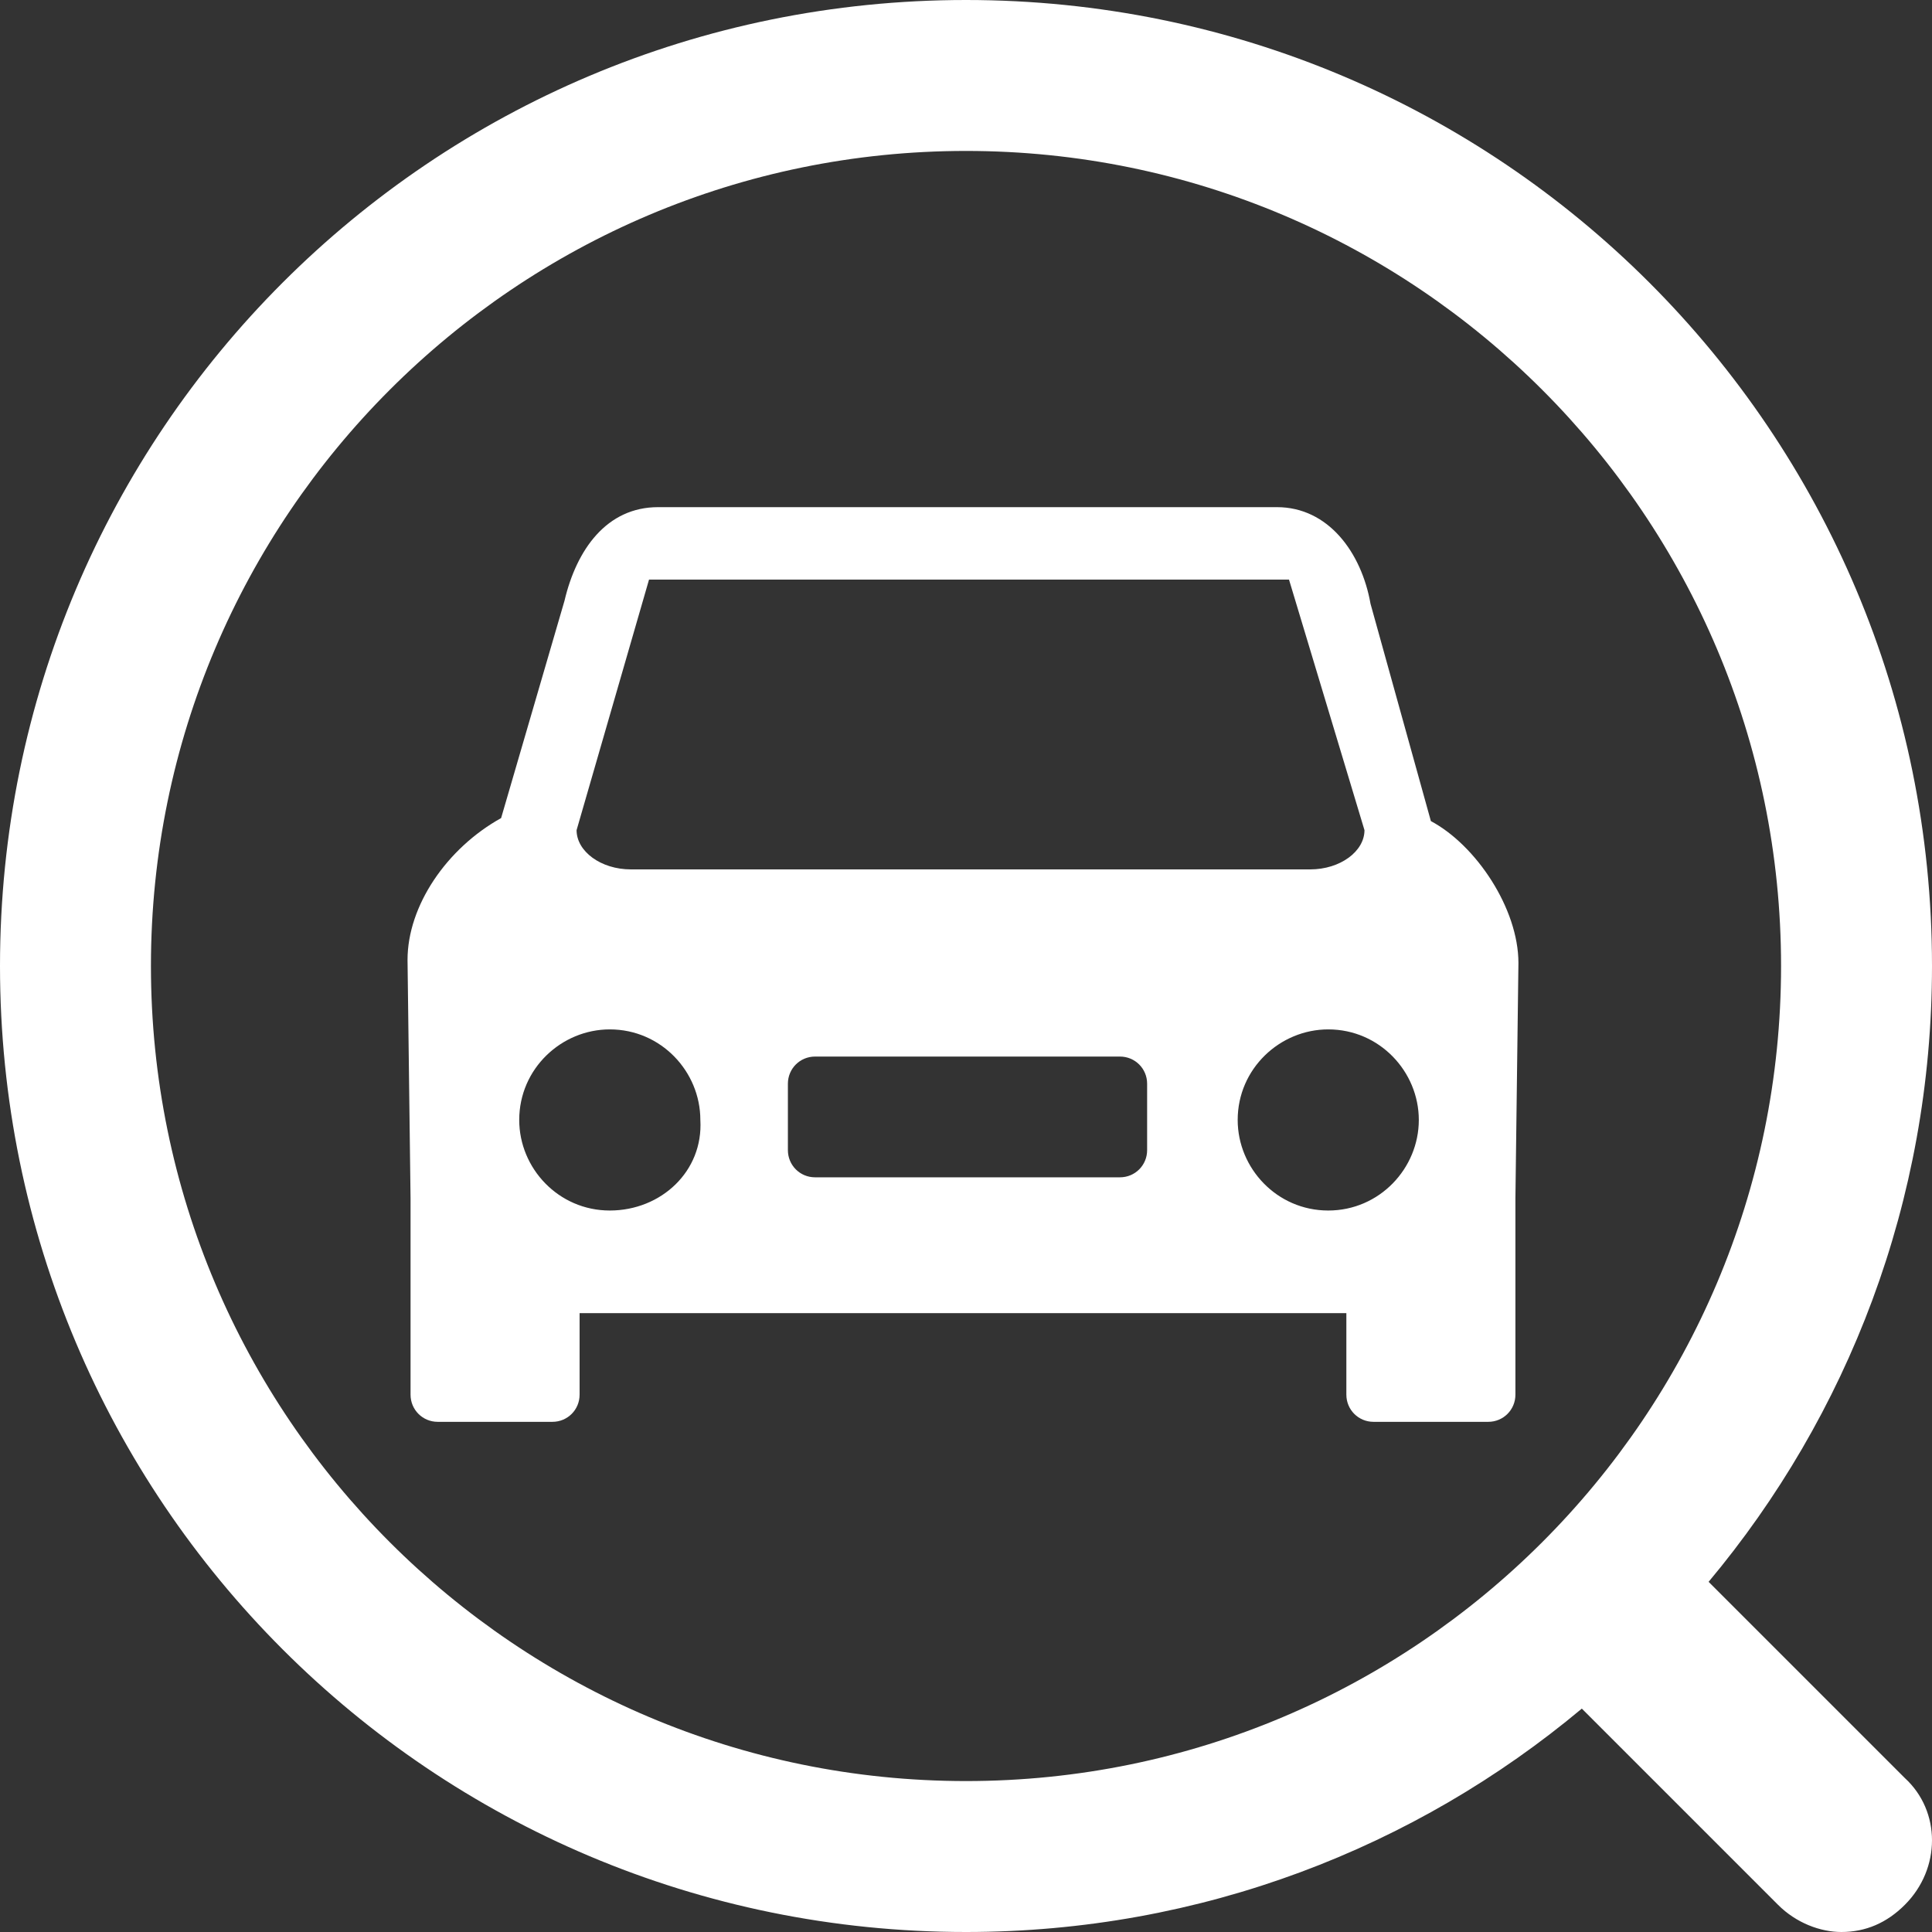
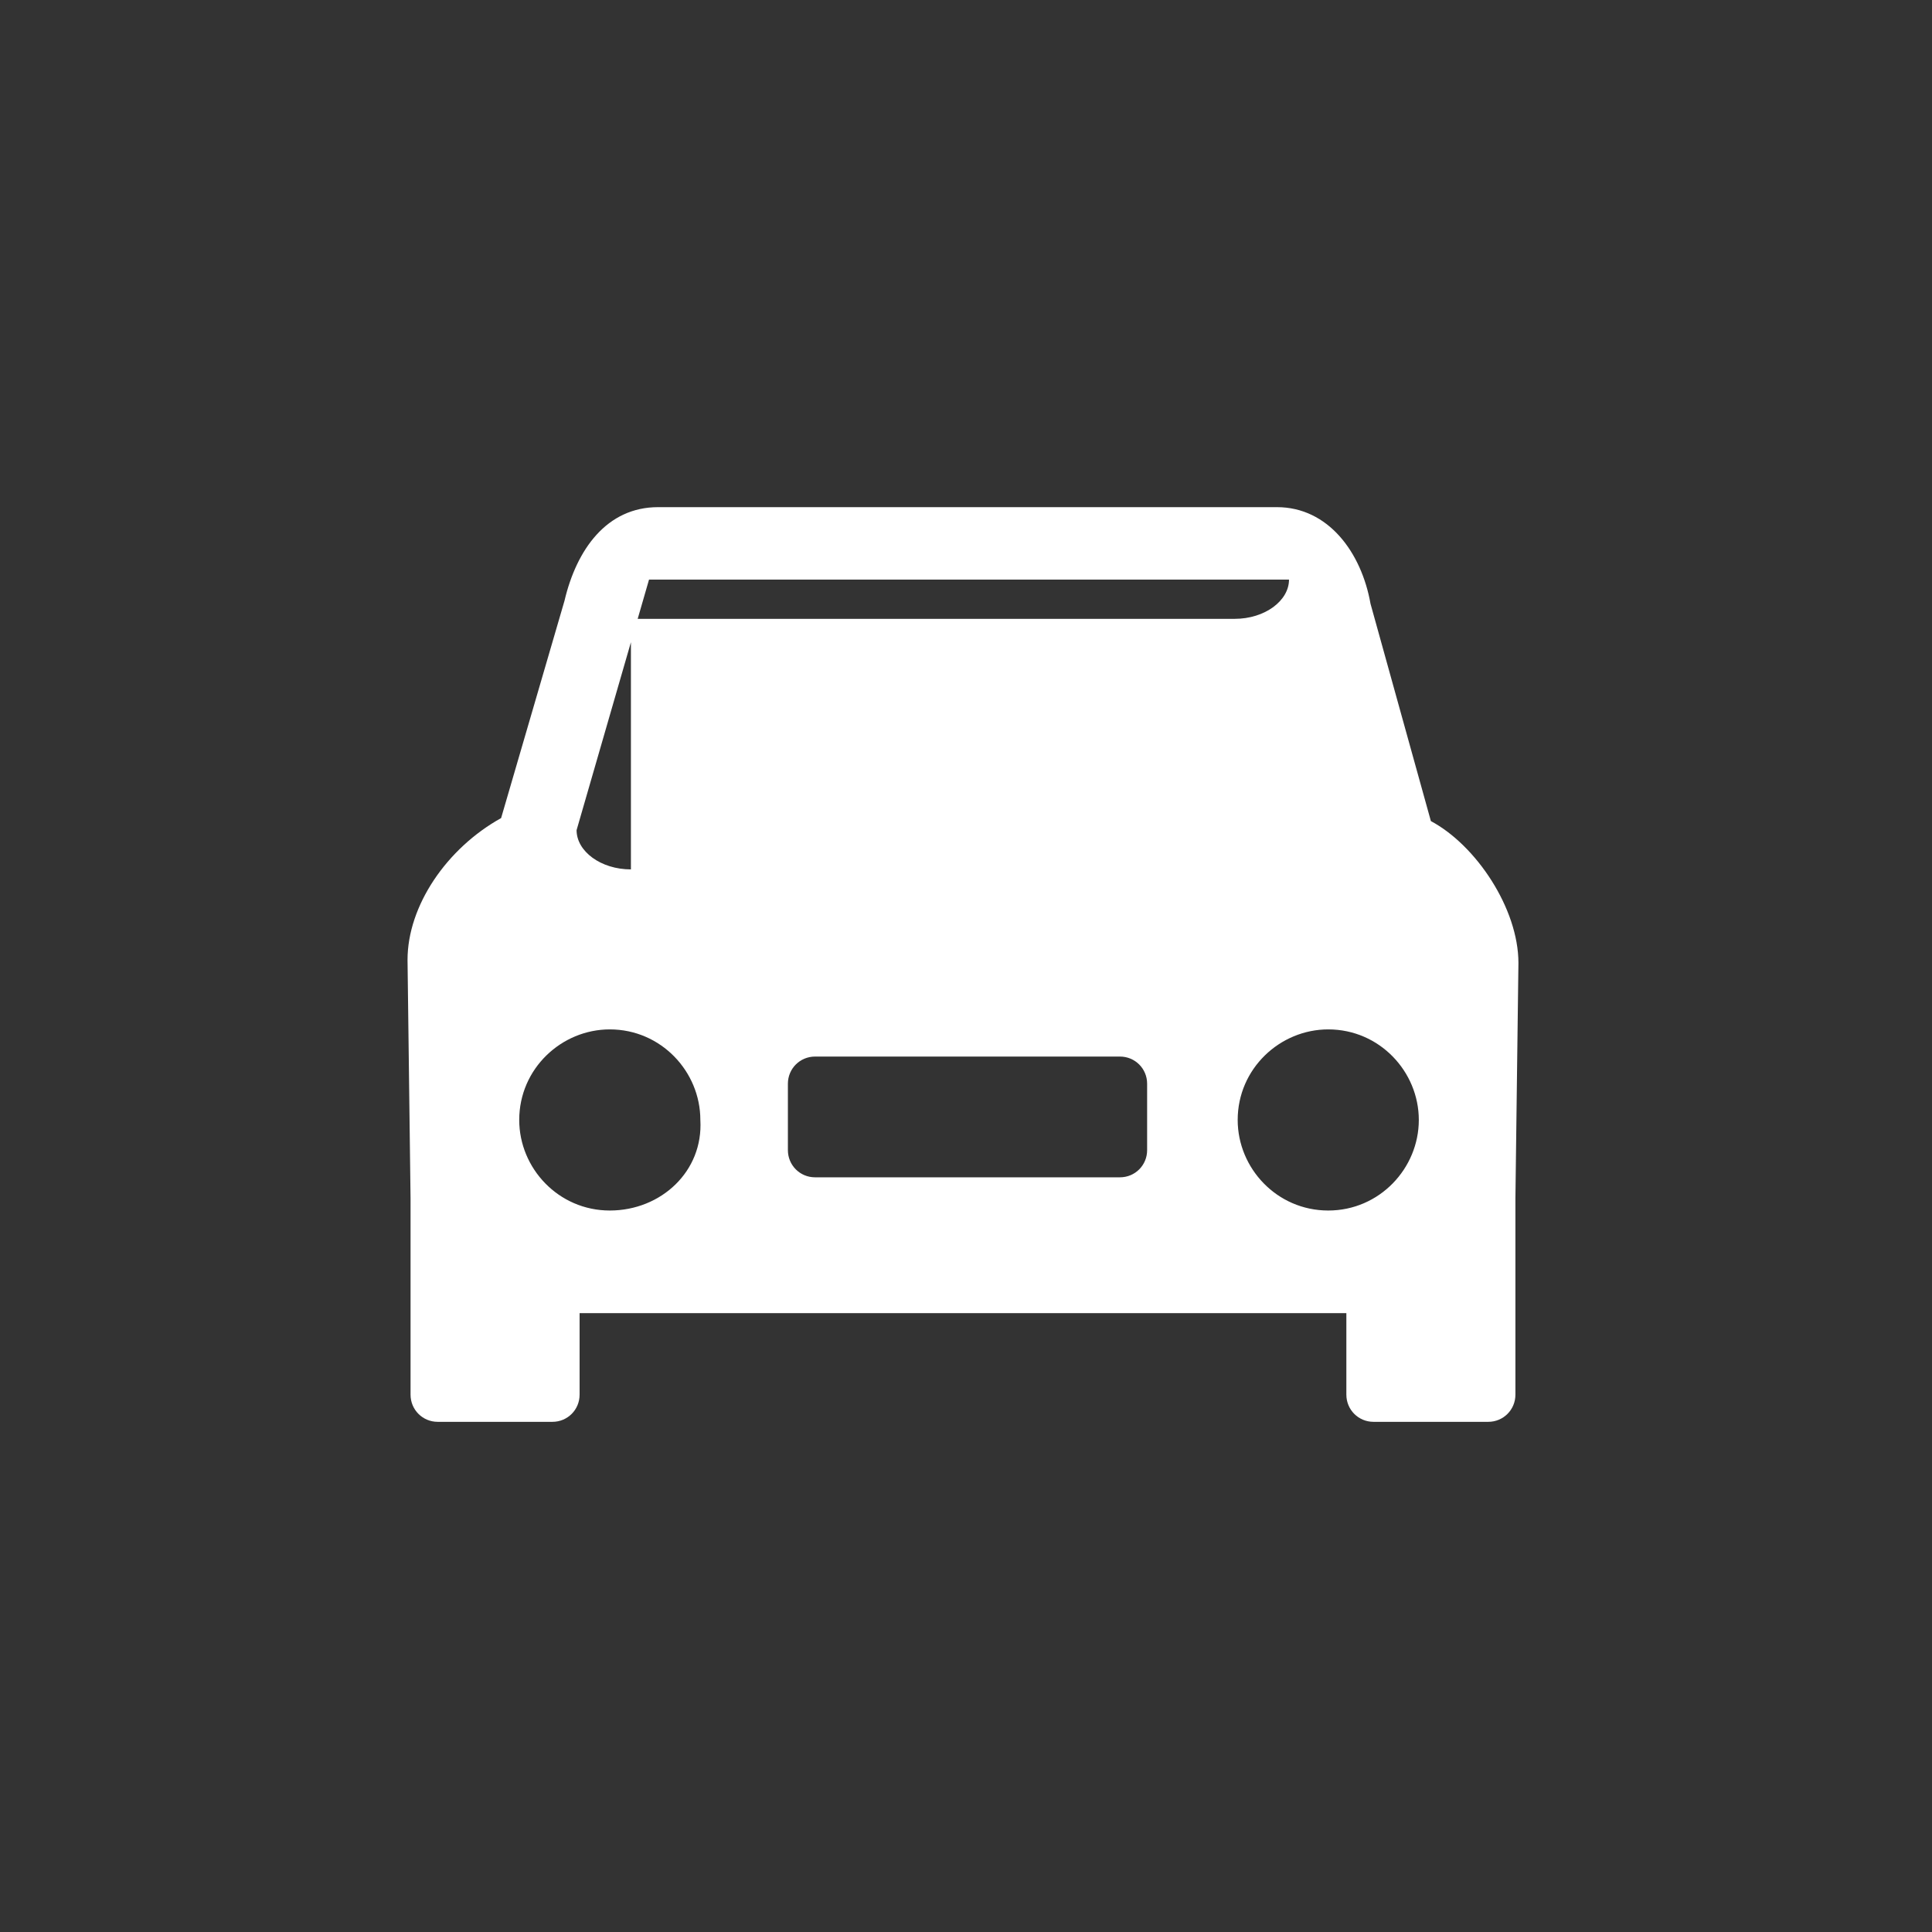
<svg xmlns="http://www.w3.org/2000/svg" t="1752199871379" class="icon" viewBox="0 0 1024 1024" version="1.1" p-id="121409" width="200" height="200">
  <rect x="0" y="0" width="1024" height="1024" fill="#333333" stroke="none" />
-   <path d="M676.8 268.8H348.8c-27.2 0-43.2 22.4-49.6 49.6l-33.6 115.2c-28.8 16-49.6 46.4-49.6 75.2l1.6 126.4v104c0 8 6.4 14.4 14.4 14.4h60.8c8 0 14.4-6.4 14.4-14.4v-43.2h406.4v43.2c0 8 6.4 14.4 14.4 14.4h60.8c8 0 14.4-6.4 14.4-14.4v-104l1.6-124.8c0-28.8-22.4-62.4-46.4-75.2l-32-115.2c-4.8-27.2-22.4-51.2-49.6-51.2z m-342.4 192c-16 0-28.8-9.6-28.8-20.8l38.4-132.8h339.2l40 132.8c0 11.2-12.8 20.8-28.8 20.8H334.4zM704 641.6c-27.2 0-48-22.4-48-48 0-27.2 22.4-48 48-48 27.2 0 48 22.4 48 48s-20.8 48-48 48z m-380.8 0c-27.2 0-48-22.4-48-48 0-27.2 22.4-48 48-48 27.2 0 48 22.4 48 48 1.6 27.2-20.8 48-48 48zM432 624c-8 0-14.4-6.4-14.4-14.4v-35.2c0-8 6.4-14.4 14.4-14.4h161.6c8 0 14.4 6.4 14.4 14.4v35.2c0 8-6.4 14.4-14.4 14.4H432z" fill="#ffffff" p-id="121410" />
-   <path d="M512 0C228.8 0 0 228.8 0 512s228.8 512 512 512c124.8 0 238.4-44.8 326.4-118.4l104 104c9.6 9.6 22.4 14.4 33.6 14.4 12.8 0 24-4.8 33.6-14.4 19.2-19.2 19.2-49.6 0-67.2l-104-104C979.2 750.4 1024 636.8 1024 512 1024 228.8 795.2 0 512 0z m0 944C273.6 944 80 750.4 80 512S273.6 80 512 80s432 193.6 432 432-193.6 432-432 432z" fill="#ffffff" p-id="121411" />
+   <path d="M676.8 268.8H348.8c-27.2 0-43.2 22.4-49.6 49.6l-33.6 115.2c-28.8 16-49.6 46.4-49.6 75.2l1.6 126.4v104c0 8 6.4 14.4 14.4 14.4h60.8c8 0 14.4-6.4 14.4-14.4v-43.2h406.4v43.2c0 8 6.4 14.4 14.4 14.4h60.8c8 0 14.4-6.4 14.4-14.4v-104l1.6-124.8c0-28.8-22.4-62.4-46.4-75.2l-32-115.2c-4.8-27.2-22.4-51.2-49.6-51.2z m-342.4 192c-16 0-28.8-9.6-28.8-20.8l38.4-132.8h339.2c0 11.2-12.8 20.8-28.8 20.8H334.4zM704 641.6c-27.2 0-48-22.4-48-48 0-27.2 22.4-48 48-48 27.2 0 48 22.4 48 48s-20.8 48-48 48z m-380.8 0c-27.2 0-48-22.4-48-48 0-27.2 22.4-48 48-48 27.2 0 48 22.4 48 48 1.6 27.2-20.8 48-48 48zM432 624c-8 0-14.4-6.4-14.4-14.4v-35.2c0-8 6.4-14.4 14.4-14.4h161.6c8 0 14.4 6.4 14.4 14.4v35.2c0 8-6.4 14.4-14.4 14.4H432z" fill="#ffffff" p-id="121410" />
</svg>